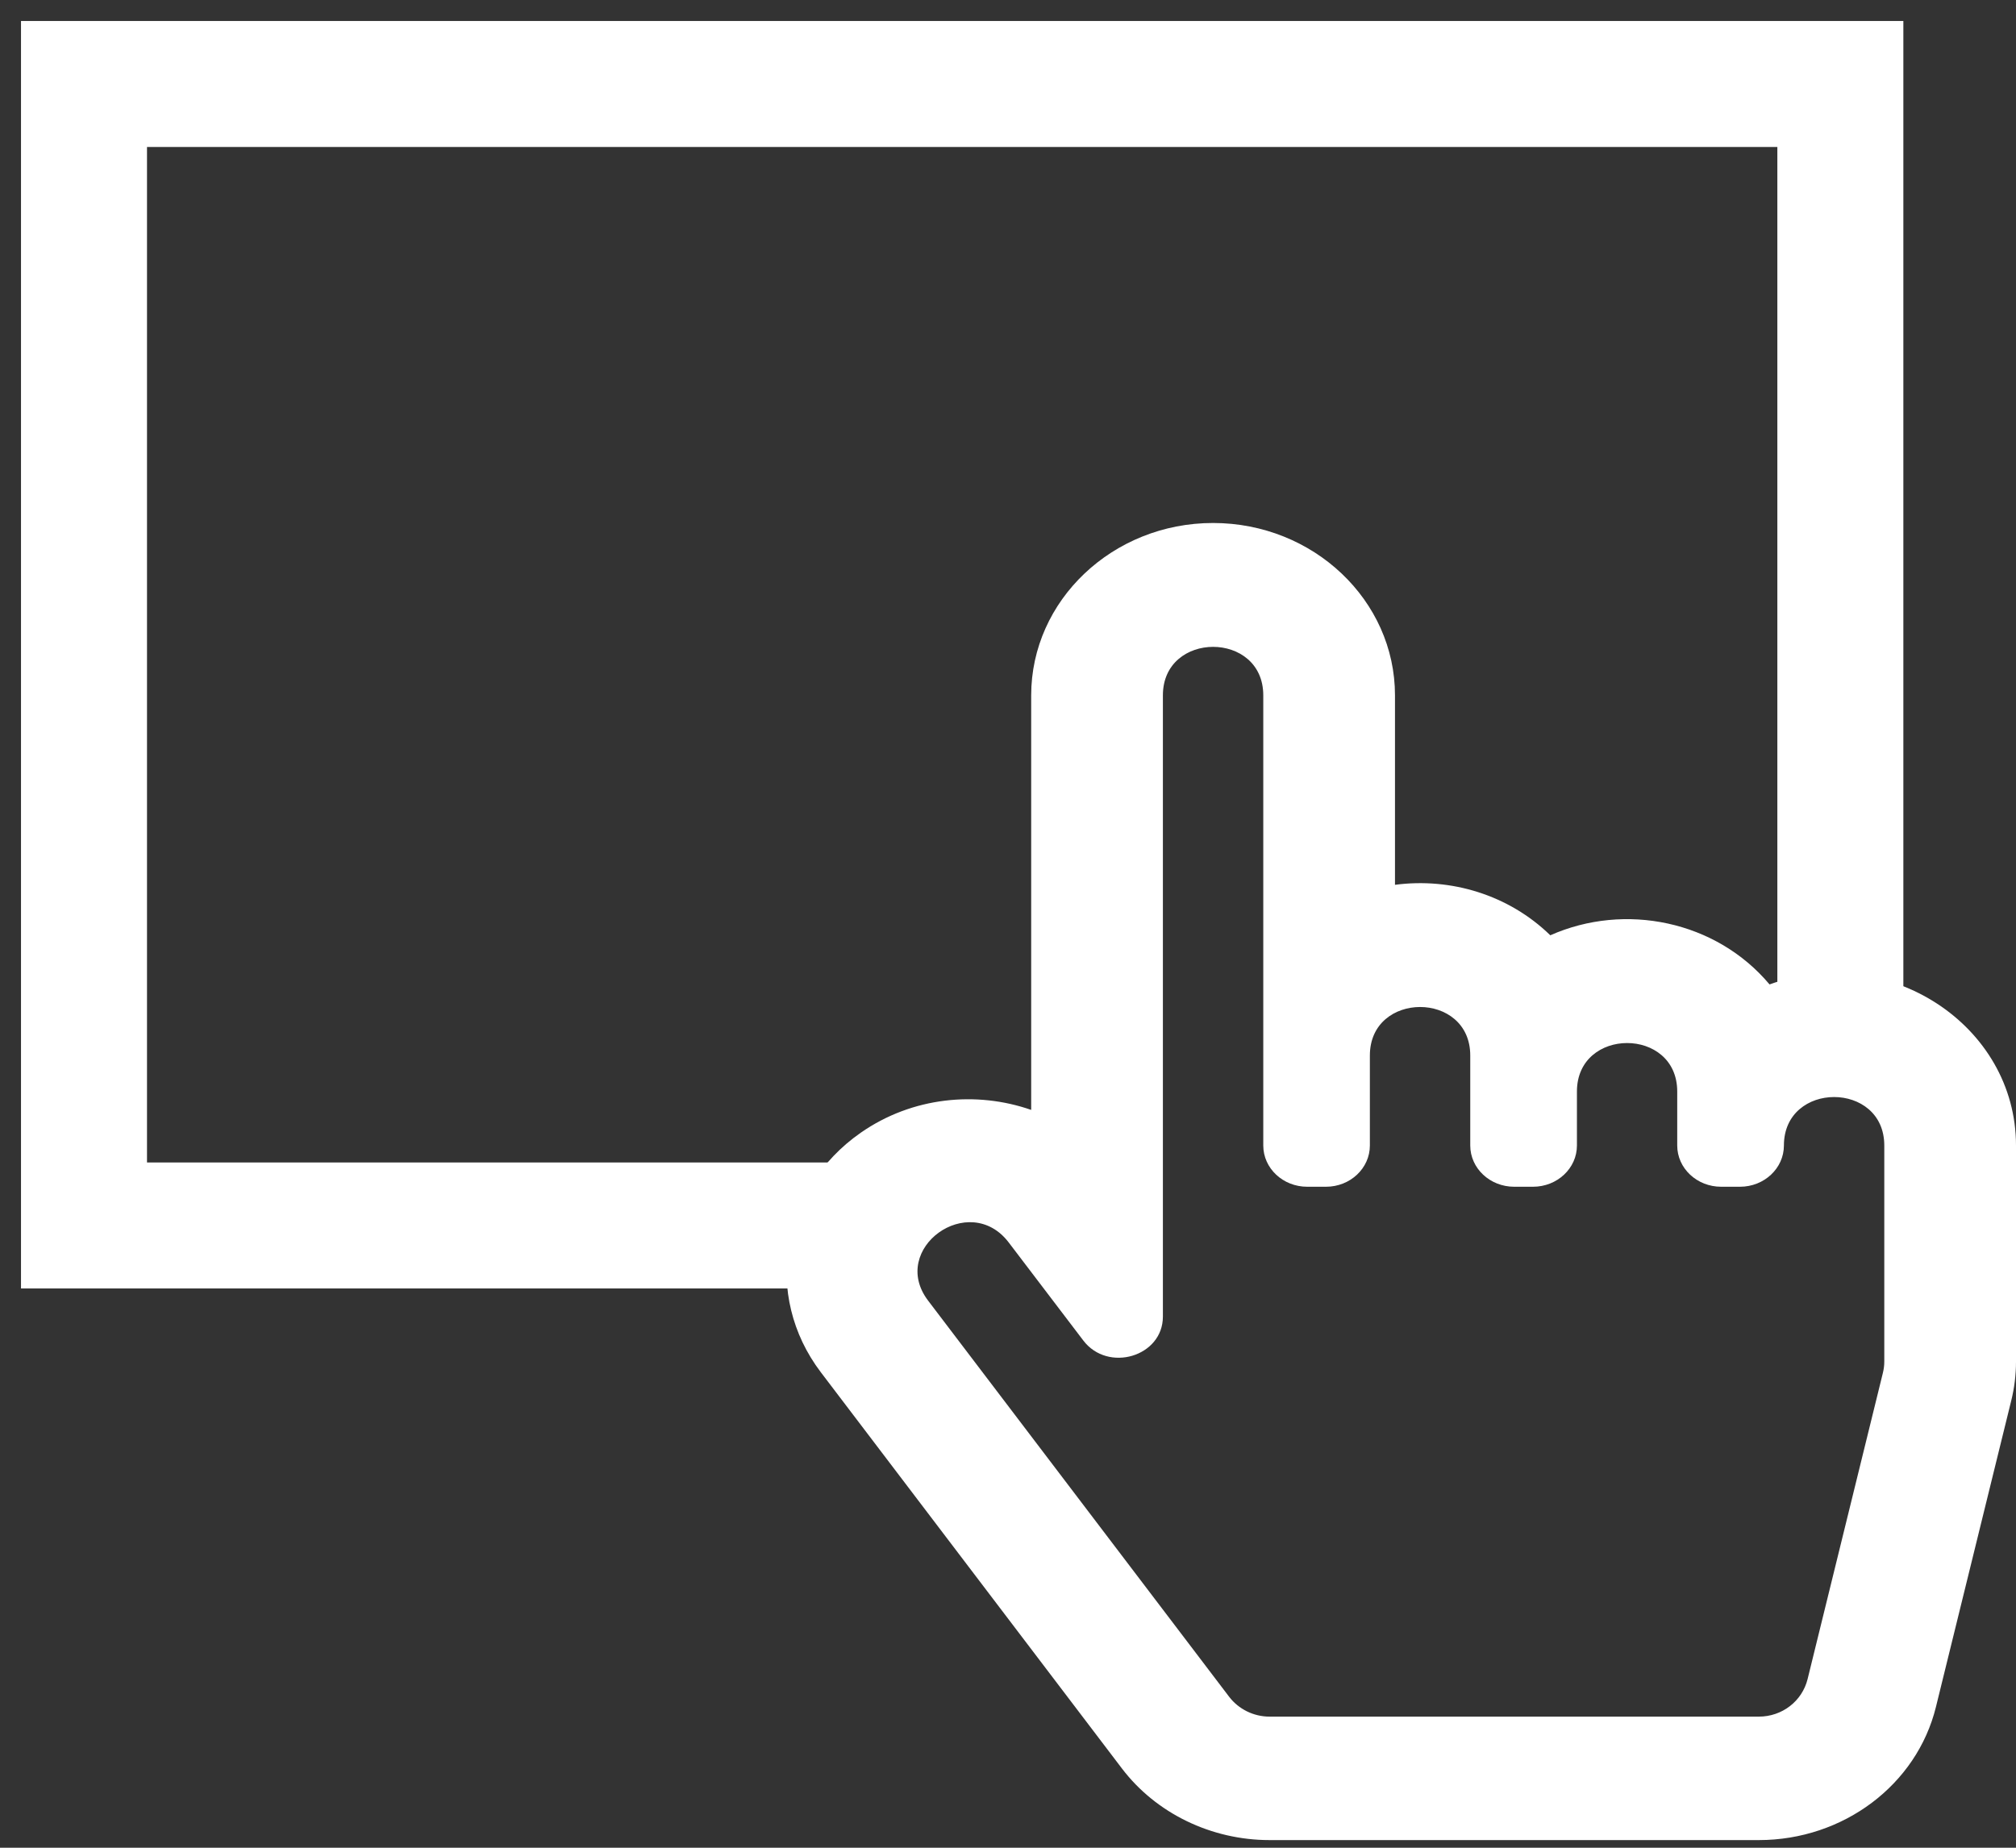
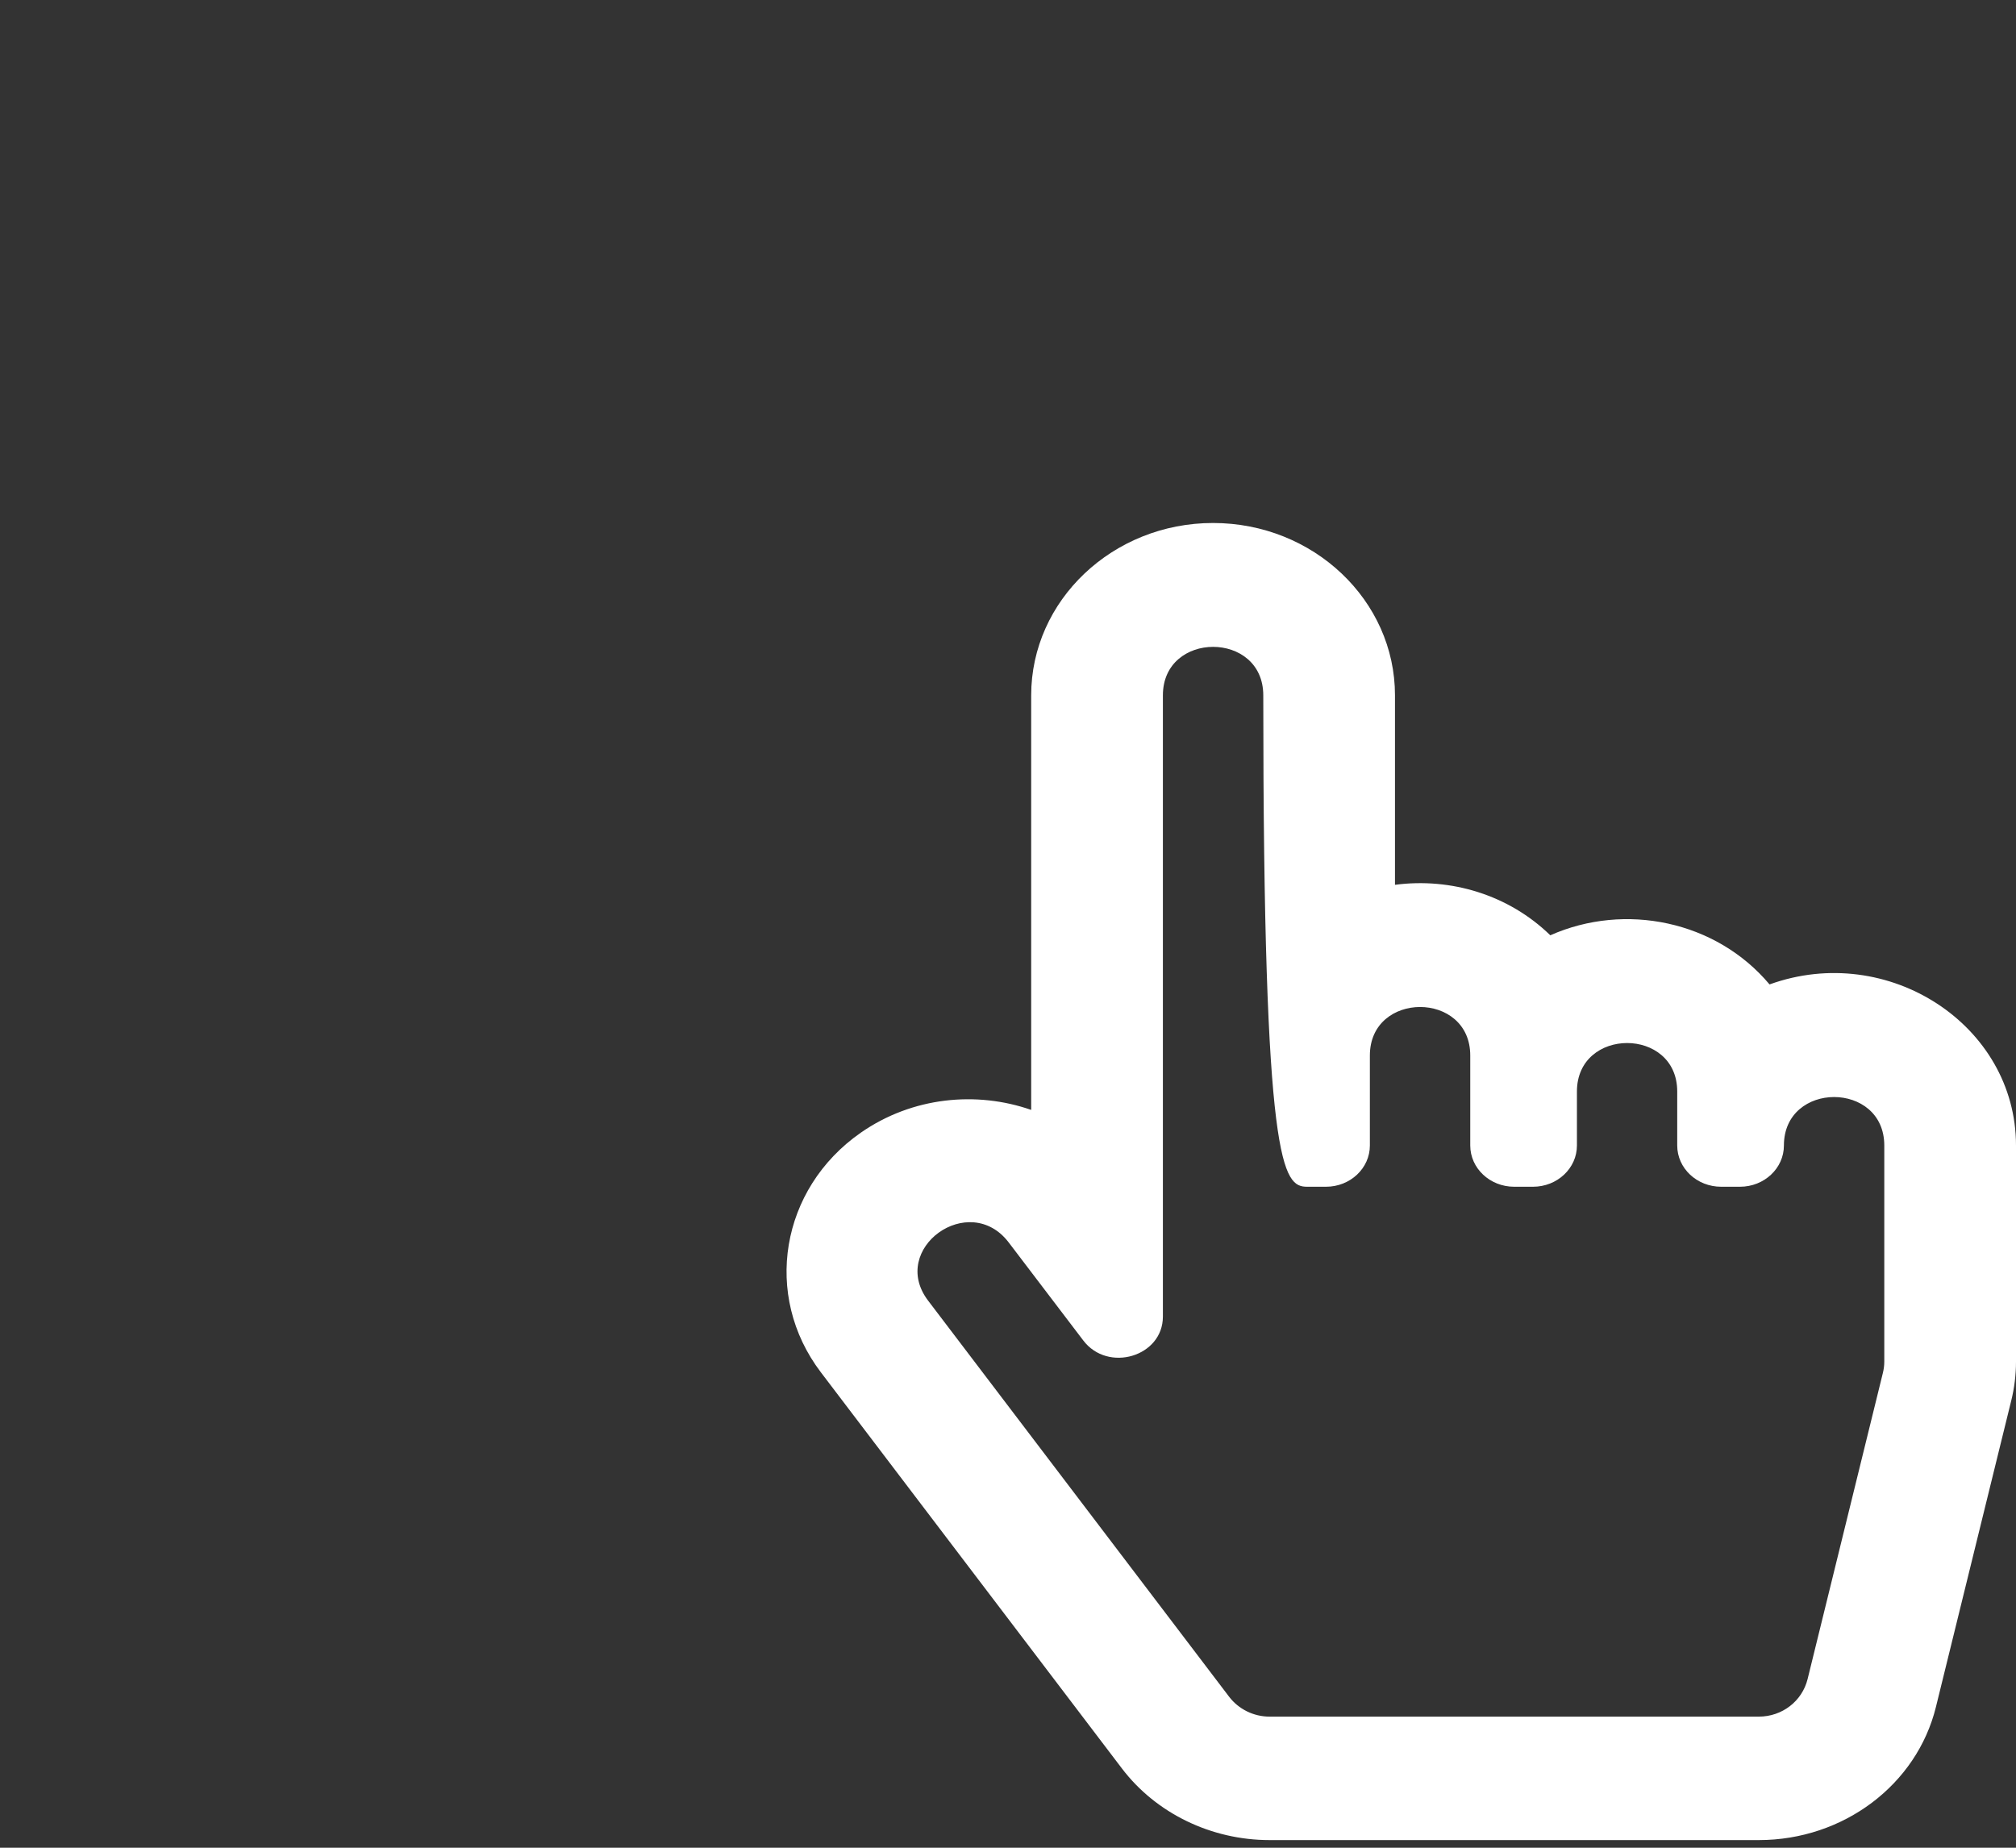
<svg xmlns="http://www.w3.org/2000/svg" width="24" height="22" viewBox="0 0 24 22" fill="none">
  <rect x="0" y="0" width="24" height="22" fill="#333333" stroke="none" />
-   <path d="M21.066 11.721C20.429 10.962 19.344 10.742 18.456 11.136C17.962 10.655 17.274 10.447 16.607 10.535V8.279C16.607 7.148 15.636 6.227 14.441 6.227C13.247 6.227 12.276 7.148 12.276 8.279V13.215C11.625 12.988 10.862 13.059 10.248 13.486C9.289 14.154 9.078 15.426 9.772 16.339L13.356 21.056C13.762 21.59 14.419 21.909 15.114 21.909H20.938C21.945 21.909 22.819 21.251 23.047 20.323L23.943 16.678C23.981 16.525 24 16.369 24 16.212V13.639C24 12.205 22.477 11.211 21.066 11.721ZM12.009 14.794L12.896 15.96C13.189 16.347 13.844 16.153 13.844 15.676V8.279C13.844 7.51 15.039 7.509 15.039 8.279V13.639C15.039 13.91 15.273 14.13 15.562 14.13H15.786C16.074 14.13 16.308 13.91 16.308 13.639V12.567C16.308 11.798 17.503 11.797 17.503 12.567V13.639C17.503 13.91 17.737 14.13 18.026 14.13H18.25C18.539 14.13 18.773 13.91 18.773 13.639V12.996C18.773 12.227 19.967 12.226 19.967 12.996V13.639C19.967 13.91 20.201 14.13 20.49 14.13H20.714C21.003 14.13 21.237 13.91 21.237 13.639C21.237 12.87 22.432 12.869 22.432 13.639V16.212C22.432 16.258 22.426 16.303 22.415 16.348L21.519 19.992C21.454 20.255 21.216 20.439 20.938 20.439H15.114C14.925 20.439 14.746 20.351 14.633 20.203L11.049 15.486C10.578 14.867 11.539 14.175 12.009 14.794Z" fill="white" />
-   <path d="M9.886 14.591H1V1H21.909V12.892" stroke="white" stroke-width="1.5" />
+   <path d="M21.066 11.721C20.429 10.962 19.344 10.742 18.456 11.136C17.962 10.655 17.274 10.447 16.607 10.535V8.279C16.607 7.148 15.636 6.227 14.441 6.227C13.247 6.227 12.276 7.148 12.276 8.279V13.215C11.625 12.988 10.862 13.059 10.248 13.486C9.289 14.154 9.078 15.426 9.772 16.339L13.356 21.056C13.762 21.59 14.419 21.909 15.114 21.909H20.938C21.945 21.909 22.819 21.251 23.047 20.323L23.943 16.678C23.981 16.525 24 16.369 24 16.212V13.639C24 12.205 22.477 11.211 21.066 11.721ZM12.009 14.794L12.896 15.96C13.189 16.347 13.844 16.153 13.844 15.676V8.279C13.844 7.51 15.039 7.509 15.039 8.279C15.039 13.91 15.273 14.13 15.562 14.13H15.786C16.074 14.13 16.308 13.91 16.308 13.639V12.567C16.308 11.798 17.503 11.797 17.503 12.567V13.639C17.503 13.91 17.737 14.13 18.026 14.13H18.25C18.539 14.13 18.773 13.91 18.773 13.639V12.996C18.773 12.227 19.967 12.226 19.967 12.996V13.639C19.967 13.91 20.201 14.13 20.49 14.13H20.714C21.003 14.13 21.237 13.91 21.237 13.639C21.237 12.87 22.432 12.869 22.432 13.639V16.212C22.432 16.258 22.426 16.303 22.415 16.348L21.519 19.992C21.454 20.255 21.216 20.439 20.938 20.439H15.114C14.925 20.439 14.746 20.351 14.633 20.203L11.049 15.486C10.578 14.867 11.539 14.175 12.009 14.794Z" fill="white" />
</svg>